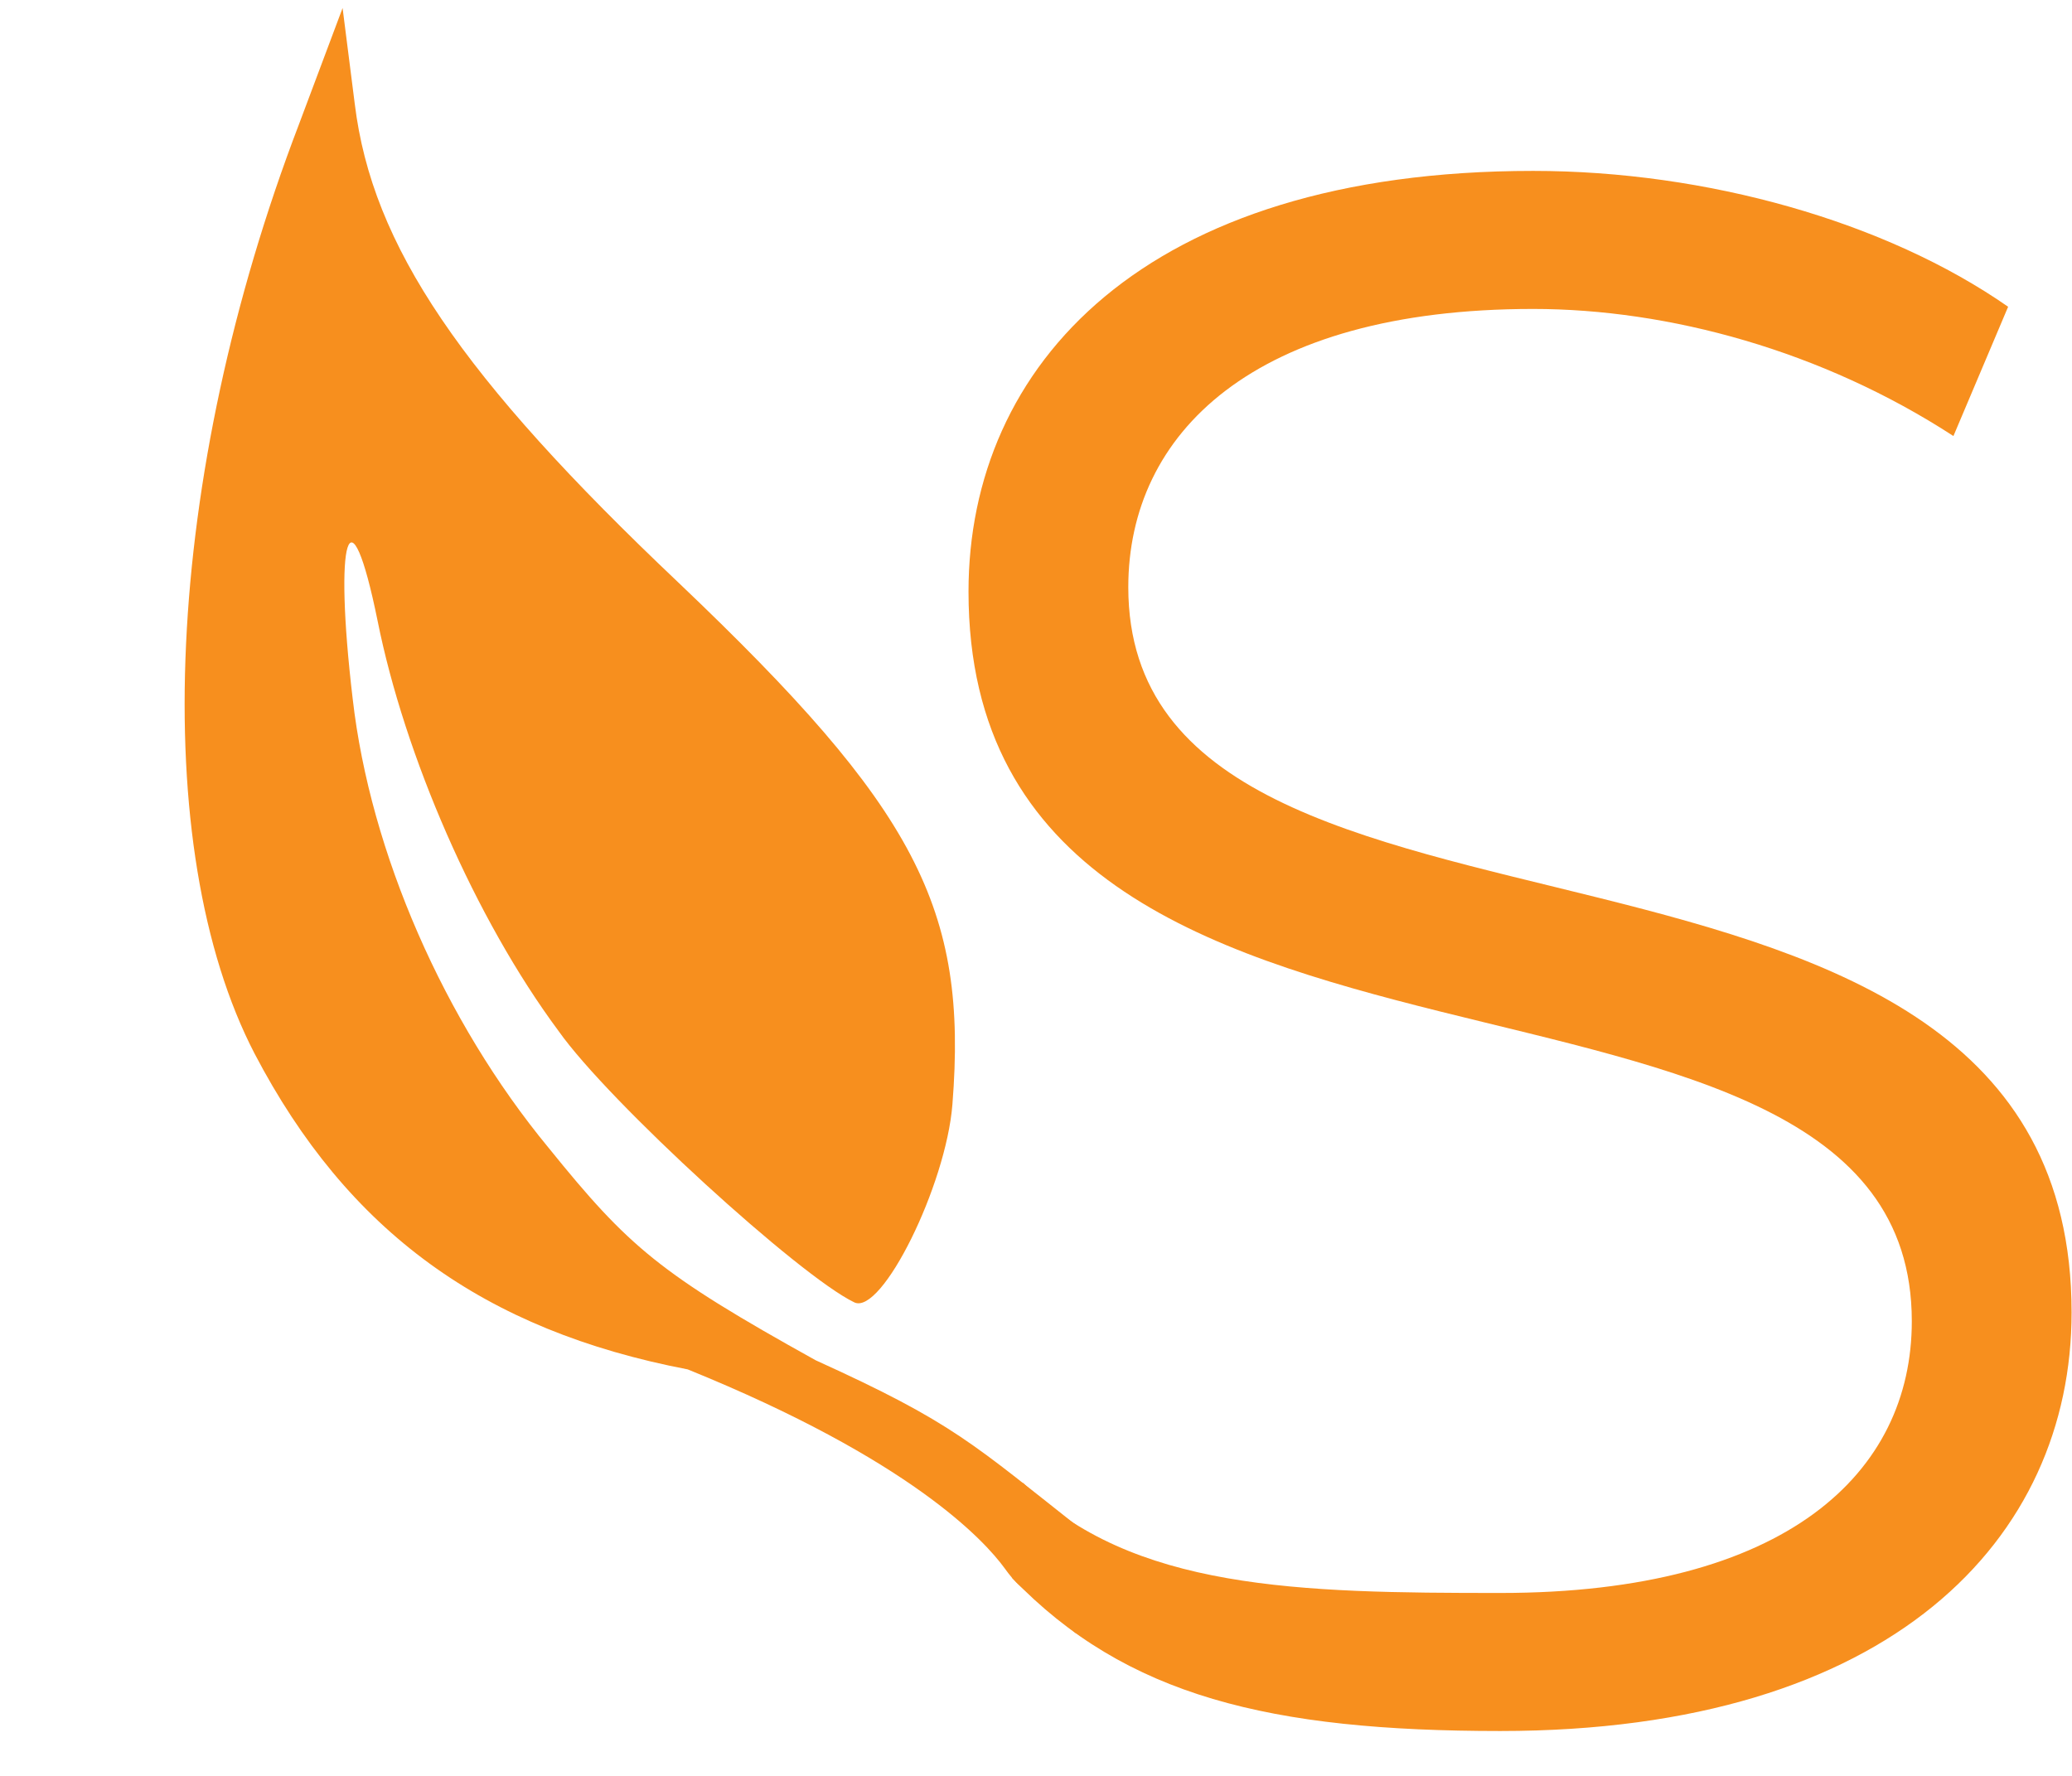
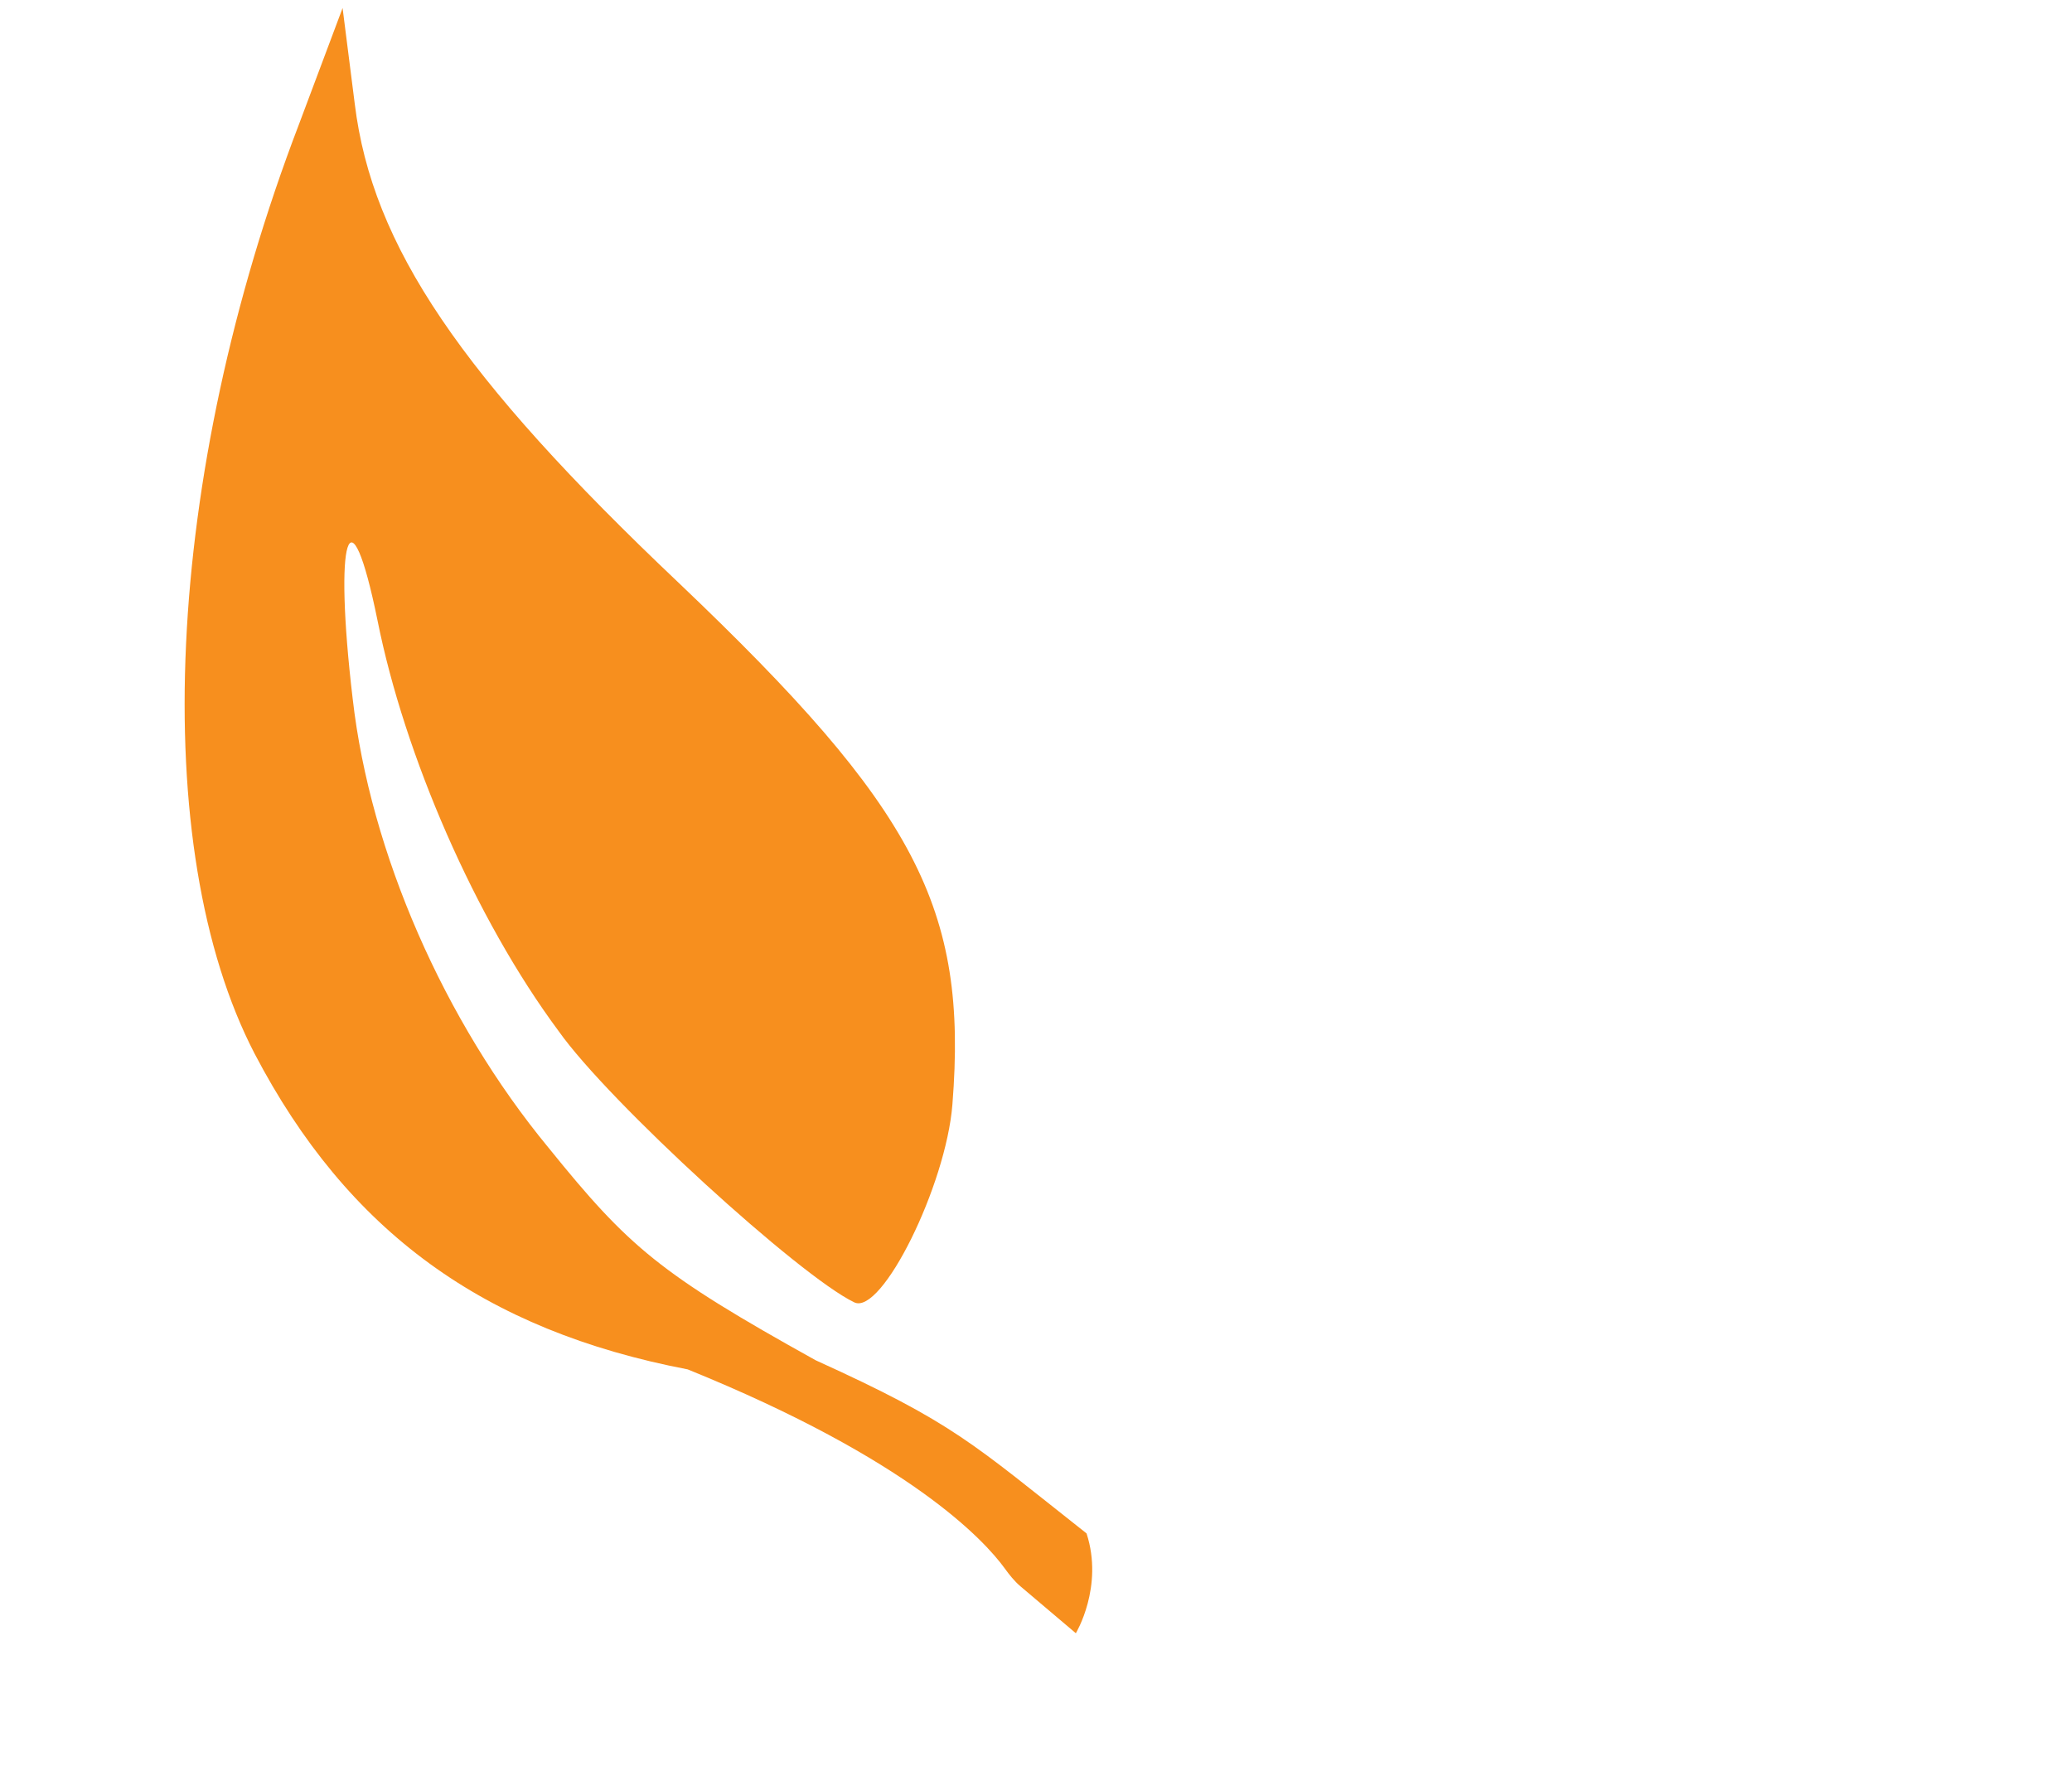
<svg xmlns="http://www.w3.org/2000/svg" width="35" height="30" viewBox="0 0 35 30" fill="none">
  <path d="M5.05 2.1C2.77 8.058 2.494 14.317 4.301 17.8C5.873 20.806 8.175 22.474 11.616 23.133C15.377 24.657 16.627 26.022 16.969 26.491C17.049 26.602 17.134 26.71 17.239 26.799L18.173 27.59C18.173 27.59 18.647 26.807 18.354 25.904C16.417 24.376 16.121 24.043 13.778 22.979C11.14 21.514 10.622 21.067 9.266 19.389C7.5 17.25 6.255 14.4 5.958 11.808C5.633 9.069 5.908 8.174 6.378 10.486C6.833 12.758 8.024 15.515 9.436 17.418C10.286 18.621 13.507 21.558 14.431 22.001C14.893 22.223 15.98 20.029 16.088 18.657C16.352 15.341 15.47 13.659 11.47 9.851C7.783 6.359 6.287 4.151 5.993 1.758L5.787 0.136L5.05 2.1Z" fill="#F78F1E" />
-   <path d="M25.344 29.242C31.961 29.242 34.993 25.985 34.993 22.172C34.993 12.733 19.059 17.027 19.059 9.92C19.059 7.329 21.166 5.219 25.898 5.219C28.19 5.219 30.778 5.923 32.997 7.366L33.921 5.182C31.851 3.739 28.819 2.887 25.898 2.887C19.317 2.887 16.36 6.182 16.36 9.994C16.36 19.581 32.294 15.213 32.294 22.32C32.294 24.874 30.187 26.91 25.344 26.91C21.942 26.91 19.127 26.863 17.278 25.049L17.098 26.658C19.02 28.657 21.462 29.242 25.344 29.242Z" fill="#F78F1E" />
</svg>